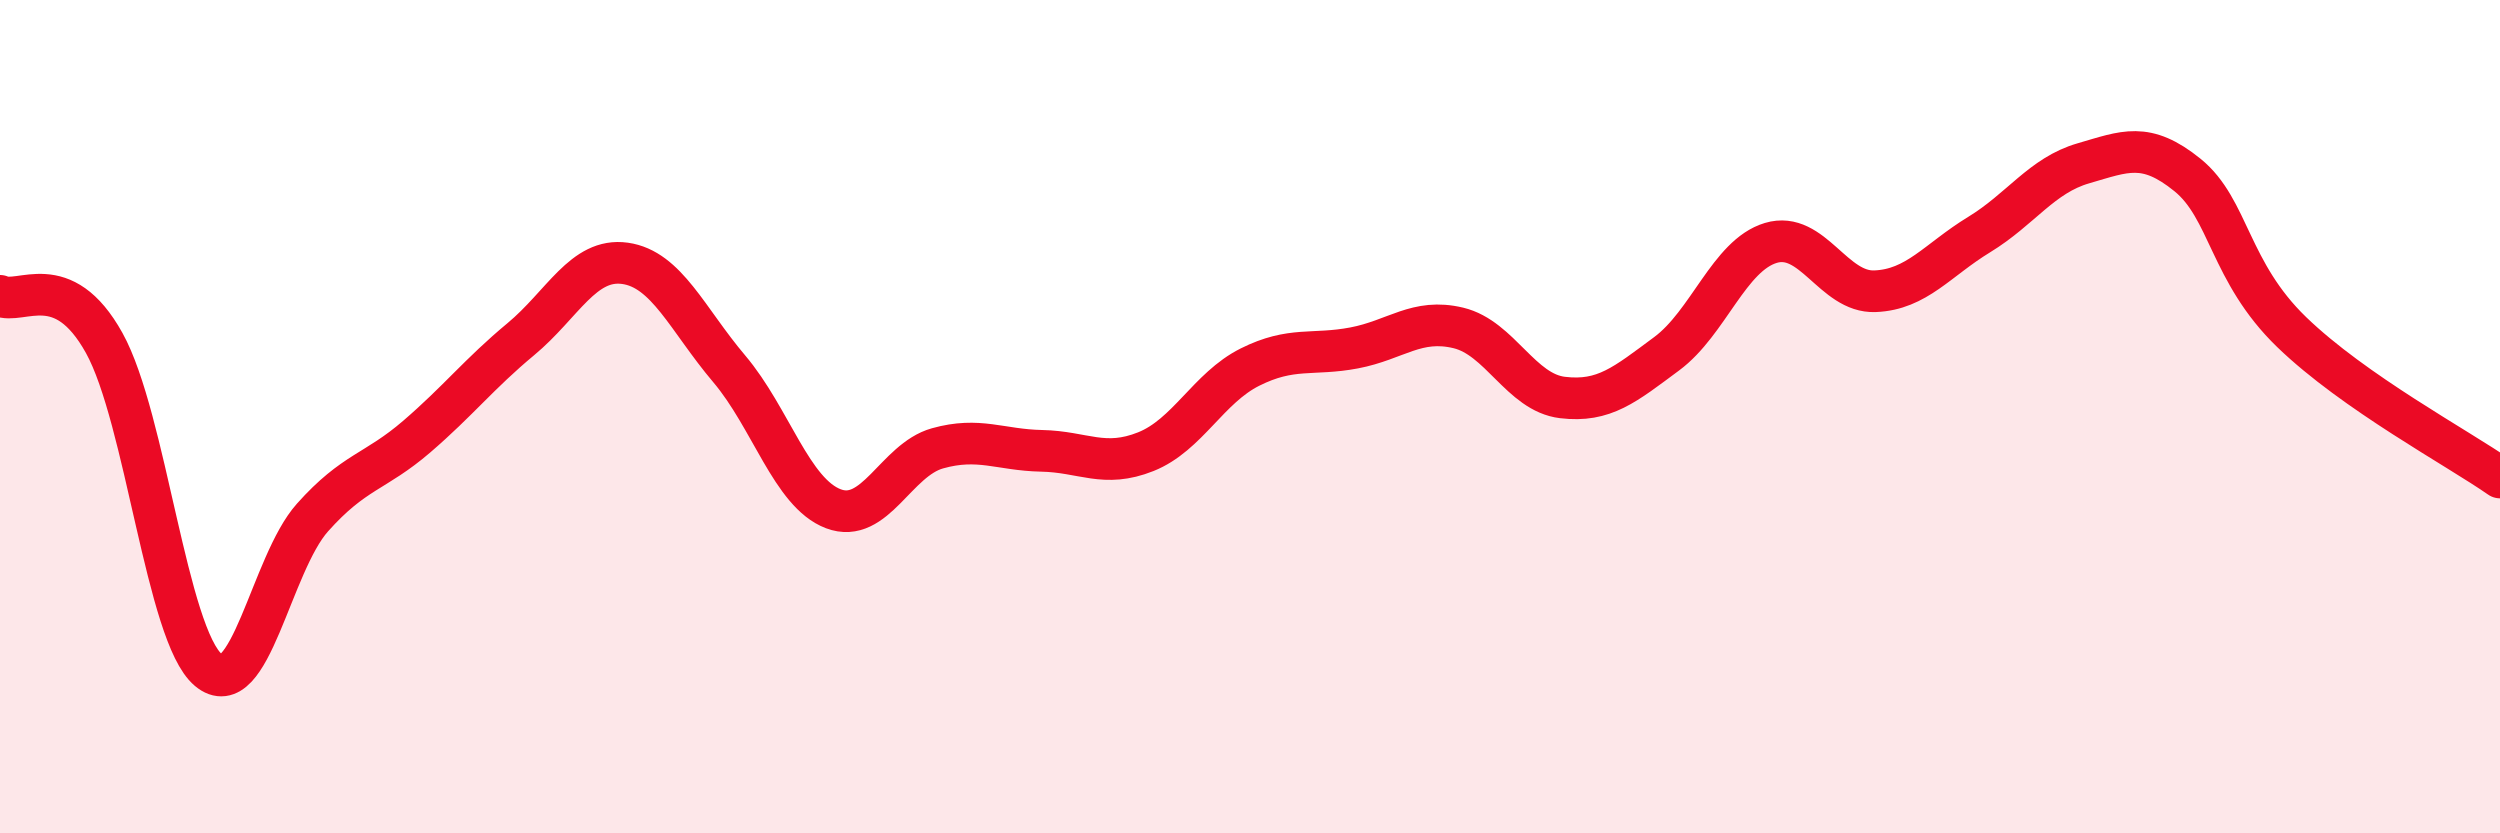
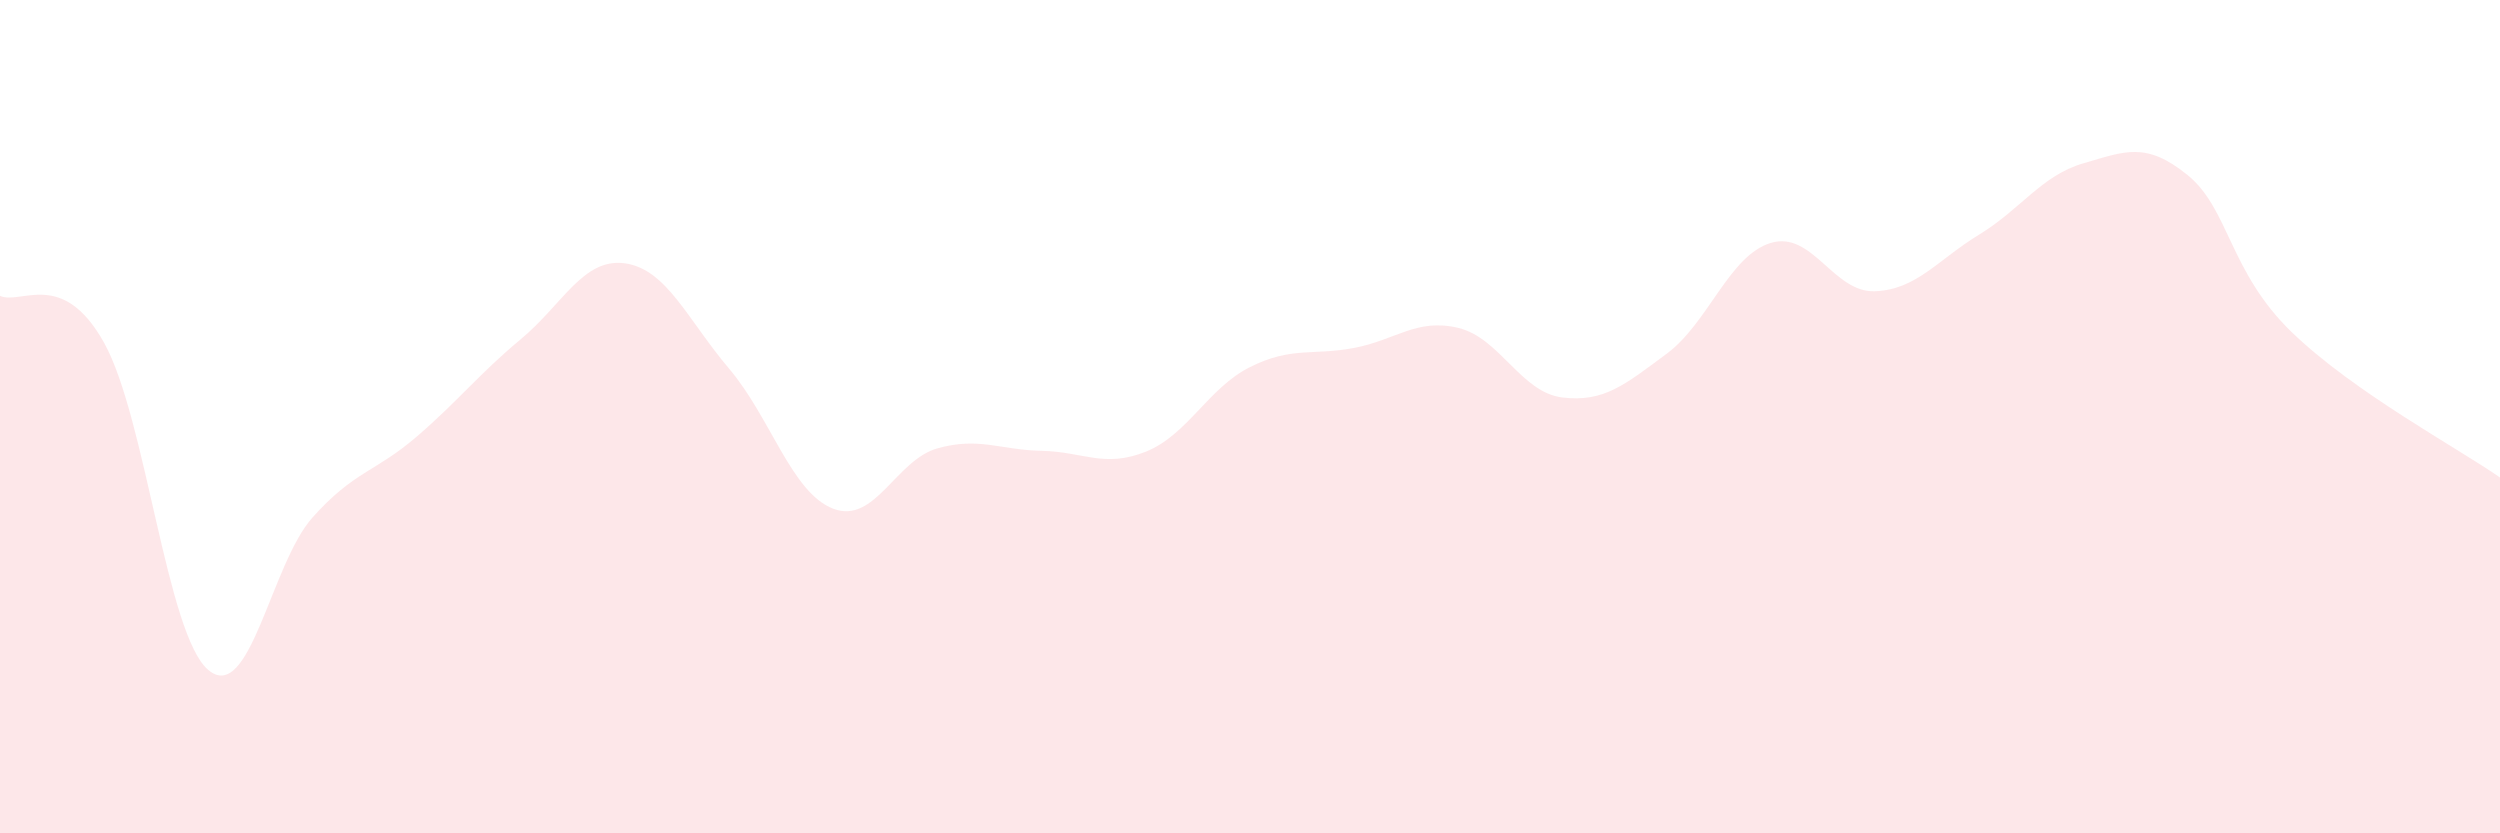
<svg xmlns="http://www.w3.org/2000/svg" width="60" height="20" viewBox="0 0 60 20">
  <path d="M 0,7.1 C 0.5,7.33 1.5,6.43 2.5,8.23 C 3.5,10.03 4,15.24 5,16.08 C 6,16.92 6.5,13.54 7.5,12.42 C 8.5,11.3 9,11.34 10,10.48 C 11,9.62 11.5,8.97 12.5,8.14 C 13.5,7.31 14,6.18 15,6.32 C 16,6.46 16.5,7.67 17.5,8.85 C 18.5,10.03 19,11.83 20,12.21 C 21,12.59 21.5,11.04 22.5,10.76 C 23.5,10.48 24,10.8 25,10.82 C 26,10.84 26.5,11.24 27.5,10.84 C 28.5,10.44 29,9.31 30,8.81 C 31,8.31 31.5,8.54 32.5,8.35 C 33.5,8.16 34,7.63 35,7.87 C 36,8.11 36.5,9.42 37.5,9.54 C 38.5,9.66 39,9.23 40,8.49 C 41,7.75 41.5,6.13 42.5,5.83 C 43.5,5.53 44,7.03 45,6.99 C 46,6.95 46.5,6.24 47.5,5.63 C 48.5,5.02 49,4.21 50,3.92 C 51,3.63 51.5,3.39 52.5,4.2 C 53.5,5.01 53.5,6.52 55,7.97 C 56.5,9.42 59,10.76 60,11.46L60 20L0 20Z" fill="#EB0A25" opacity="0.1" stroke-linecap="round" stroke-linejoin="round" />
-   <path d="M 0,7.1 C 0.5,7.33 1.5,6.43 2.5,8.23 C 3.5,10.03 4,15.24 5,16.08 C 6,16.92 6.5,13.54 7.5,12.42 C 8.5,11.3 9,11.34 10,10.48 C 11,9.62 11.5,8.97 12.5,8.14 C 13.5,7.31 14,6.18 15,6.32 C 16,6.46 16.5,7.67 17.5,8.85 C 18.5,10.03 19,11.83 20,12.21 C 21,12.59 21.5,11.04 22.5,10.76 C 23.5,10.48 24,10.8 25,10.82 C 26,10.84 26.5,11.24 27.5,10.84 C 28.5,10.44 29,9.31 30,8.81 C 31,8.31 31.5,8.54 32.5,8.35 C 33.5,8.16 34,7.63 35,7.87 C 36,8.11 36.5,9.42 37.5,9.54 C 38.5,9.66 39,9.23 40,8.49 C 41,7.75 41.5,6.13 42.5,5.83 C 43.5,5.53 44,7.03 45,6.99 C 46,6.95 46.5,6.24 47.5,5.63 C 48.5,5.02 49,4.21 50,3.92 C 51,3.63 51.5,3.39 52.5,4.2 C 53.5,5.01 53.5,6.52 55,7.97 C 56.5,9.42 59,10.76 60,11.46" stroke="#EB0A25" stroke-width="1" fill="none" stroke-linecap="round" stroke-linejoin="round" />
</svg>